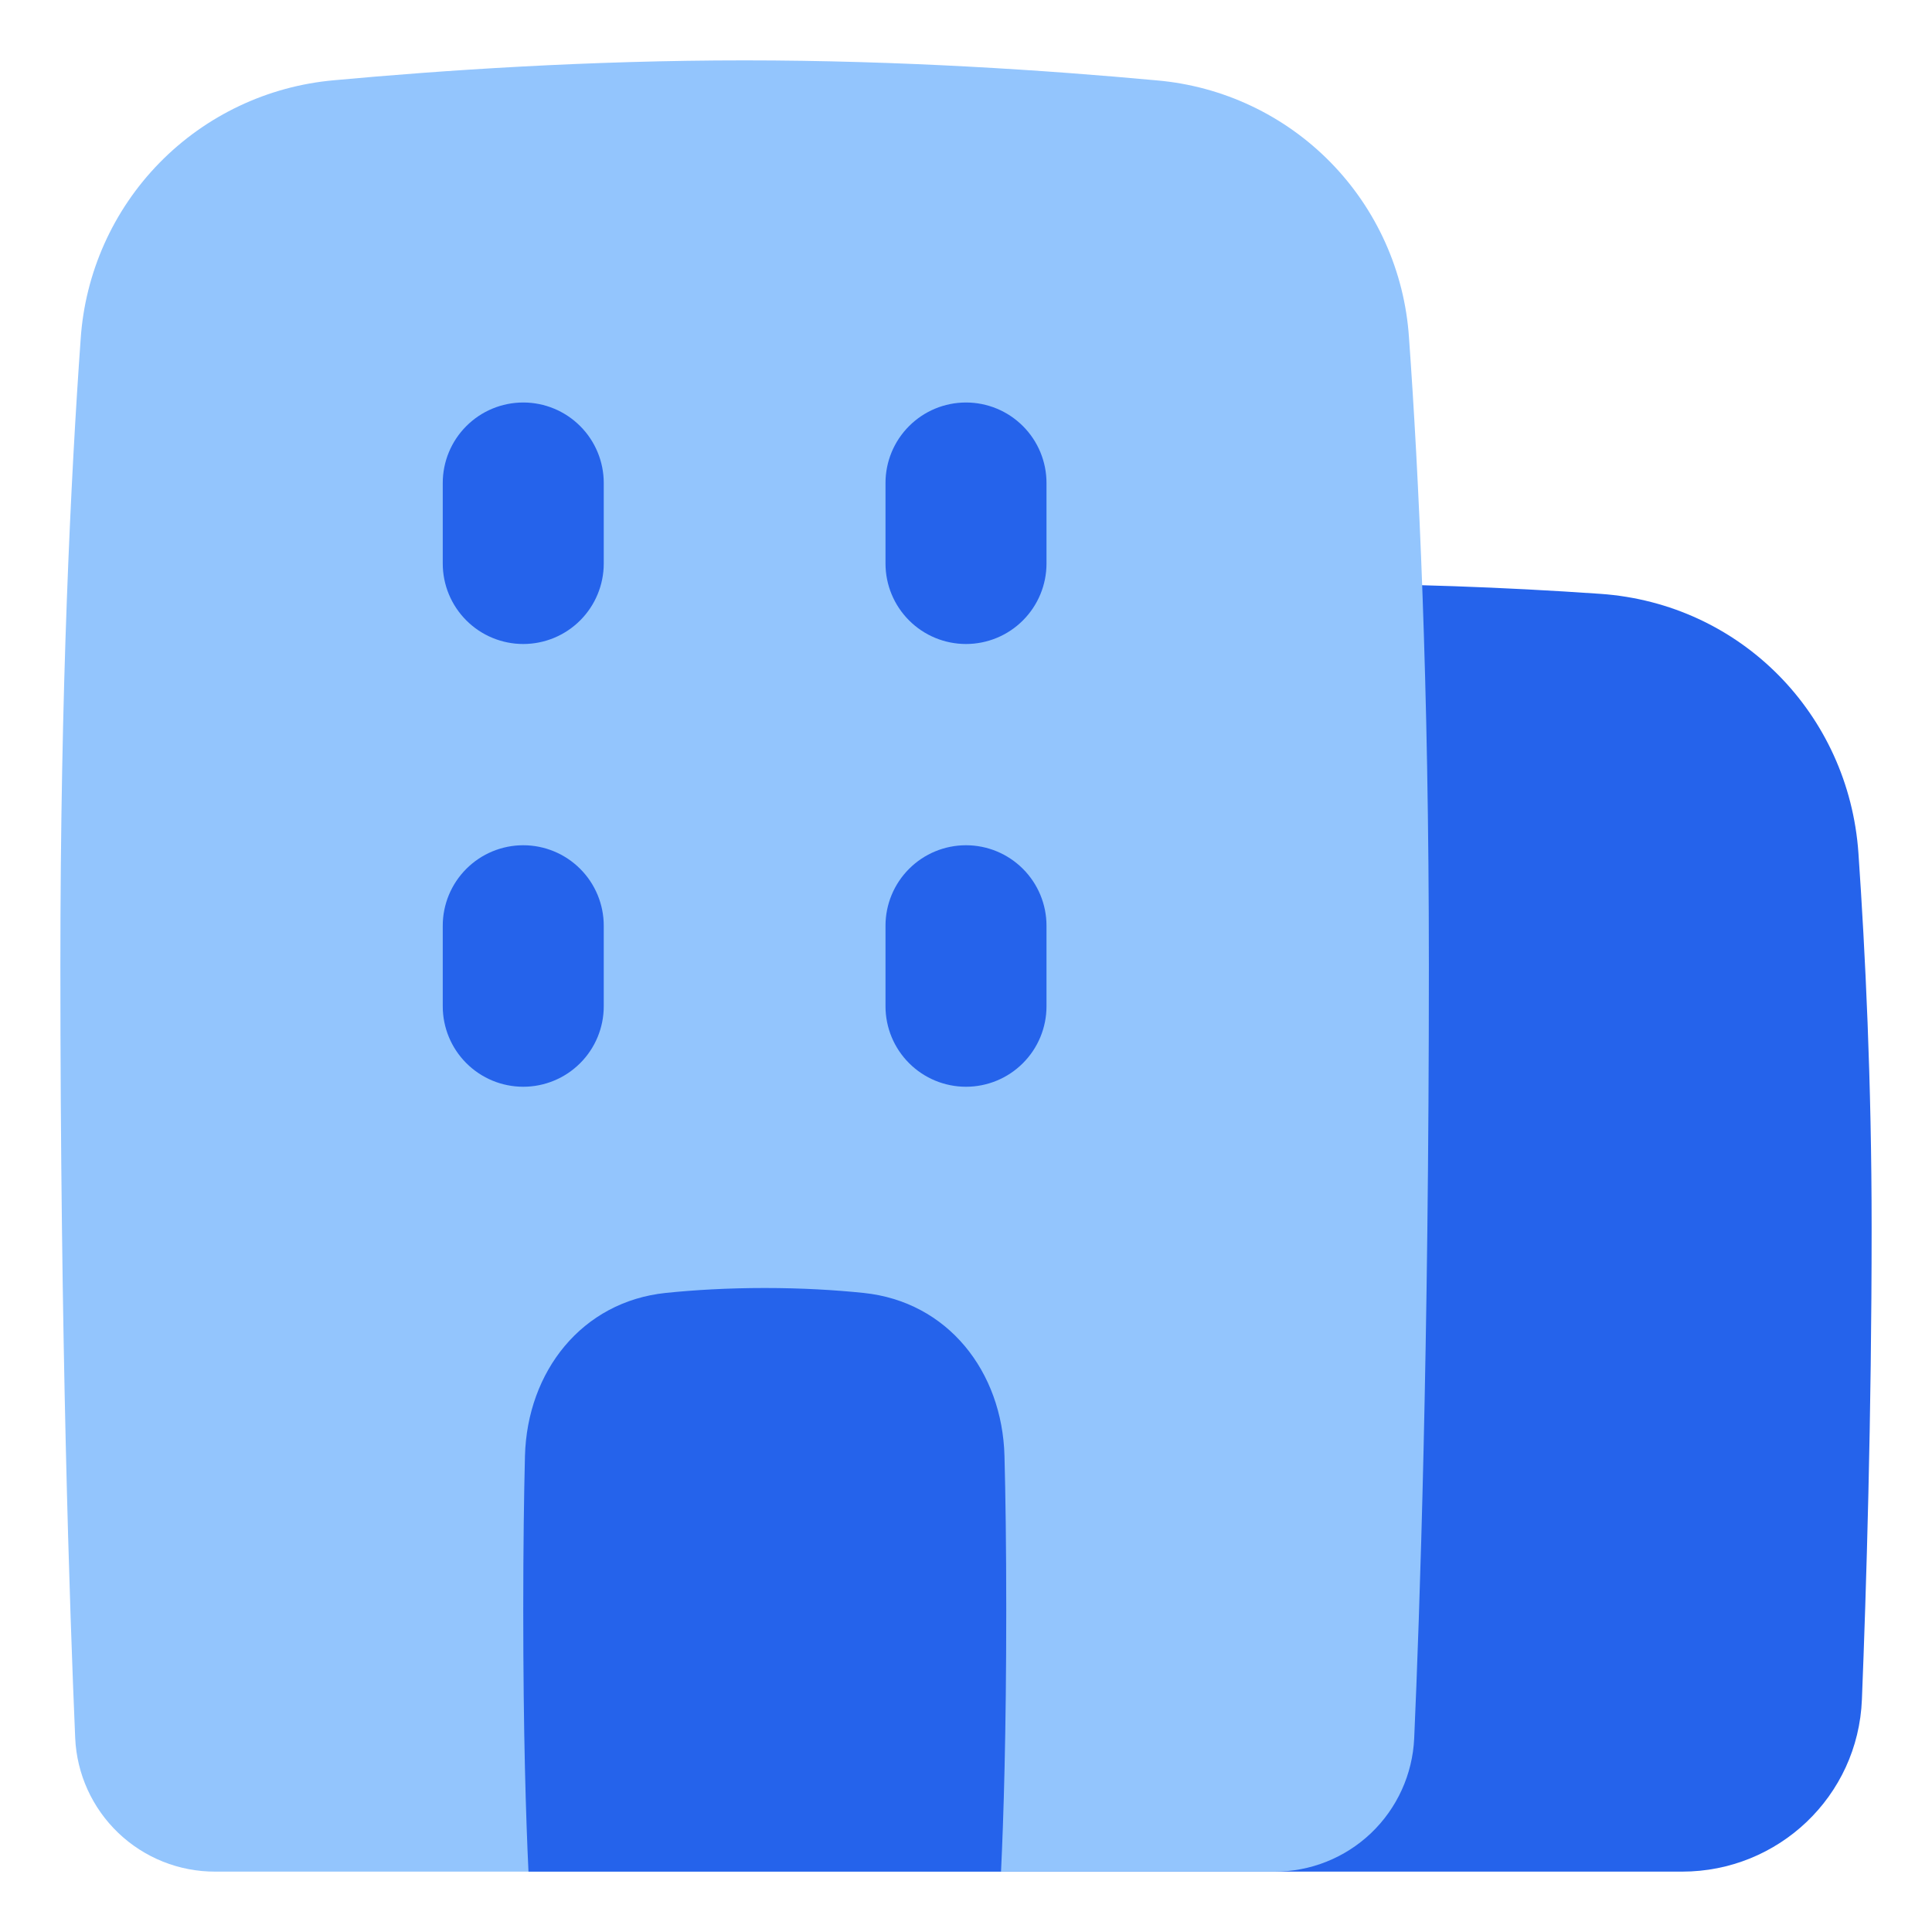
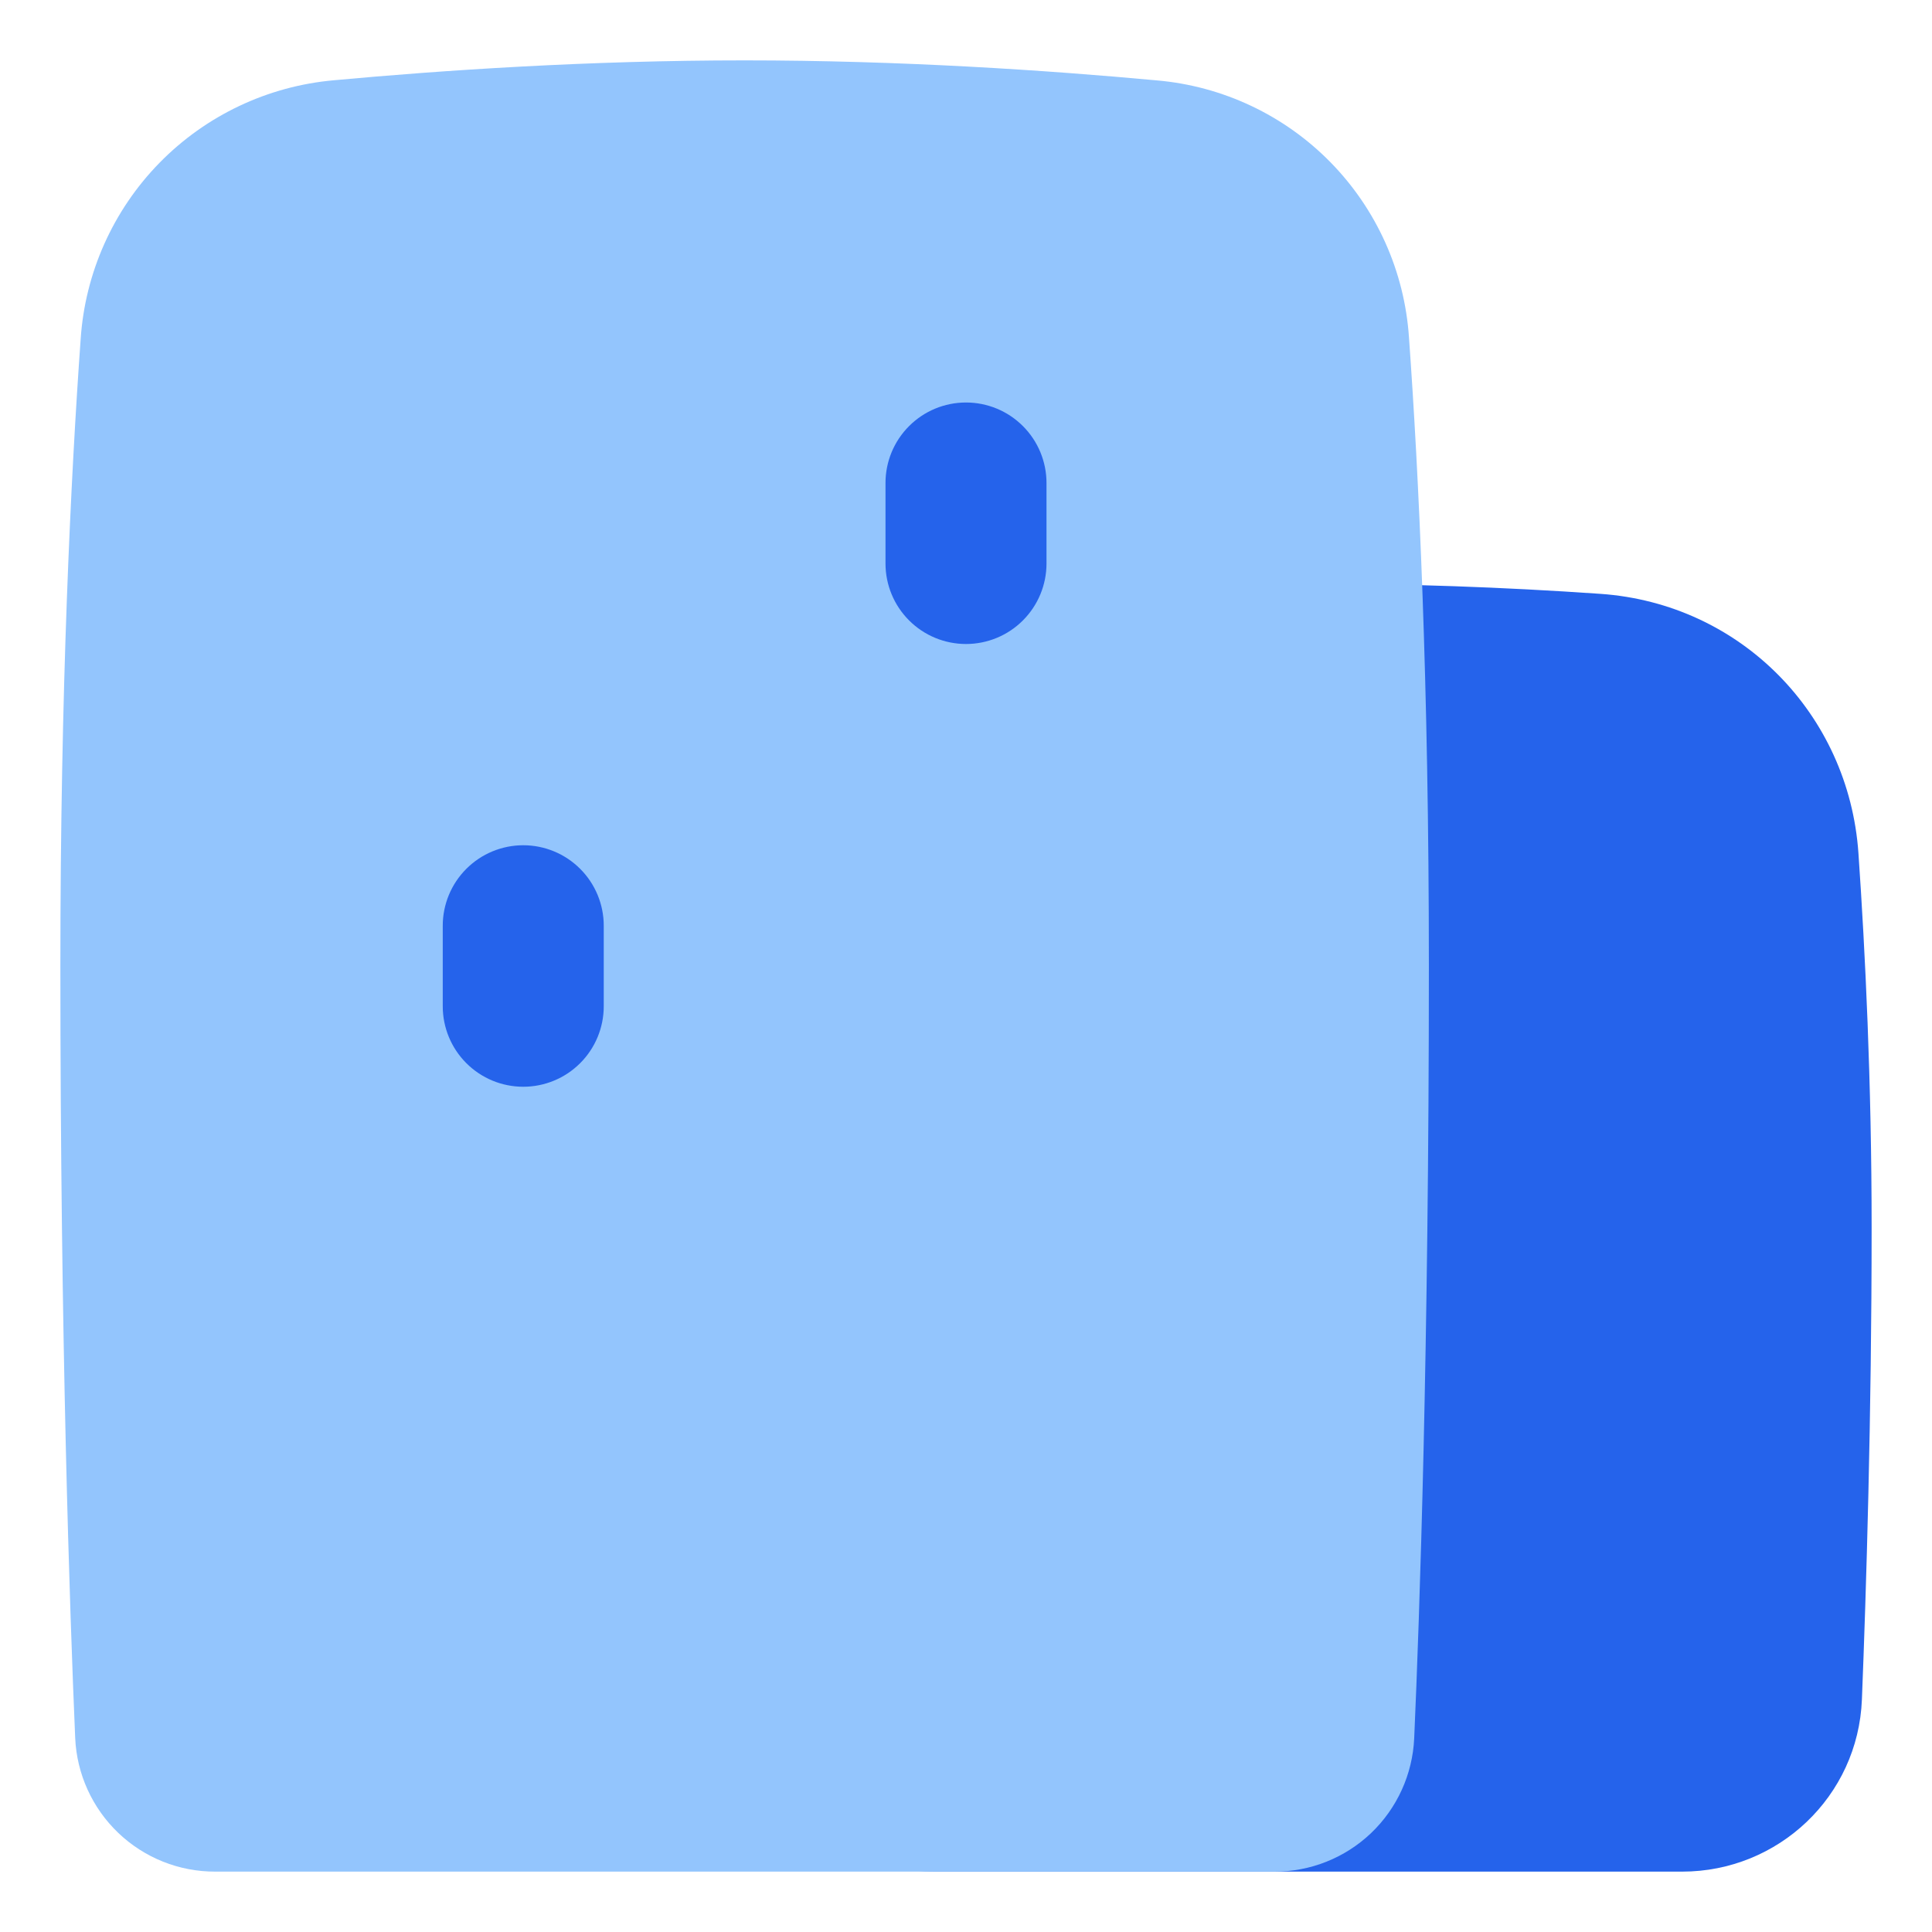
<svg xmlns="http://www.w3.org/2000/svg" width="72" height="72" viewBox="0 0 72 72" fill="none">
  <path d="M69.75 45.75C69.75 40.341 69.513 35.471 69.258 31.791C68.898 26.607 64.86 22.494 59.643 22.131C56.017 21.879 52.384 21.752 48.75 21.75C44.574 21.75 40.828 21.924 37.855 22.131C32.64 22.494 28.601 26.607 28.242 31.791C27.987 35.471 27.75 40.341 27.75 45.75C27.75 52.785 27.951 59.285 28.111 63.334C28.254 66.948 31.23 69.75 34.81 69.75H62.688C66.27 69.75 69.246 66.948 69.388 63.334C69.549 59.285 69.75 52.785 69.75 45.75Z" fill="#2563EB" />
  <path d="M53.25 36C53.25 25.405 52.87 17.602 52.508 12.569C52.342 10.116 51.305 7.803 49.584 6.048C47.863 4.293 45.571 3.211 43.122 2.997C39.072 2.622 33.587 2.25 27.75 2.25C21.945 2.25 16.485 2.618 12.443 2.991C9.977 3.21 7.672 4.302 5.941 6.071C4.211 7.84 3.17 10.17 3.006 12.639C2.64 17.769 2.25 25.656 2.25 36C2.25 49.877 2.601 60.08 2.802 64.766C2.86 66.109 3.436 67.378 4.408 68.307C5.38 69.236 6.674 69.753 8.019 69.75H47.492C48.833 69.754 50.125 69.239 51.096 68.314C52.067 67.388 52.642 66.122 52.703 64.782C52.905 60.207 53.25 50.273 53.25 36Z" fill="#93C5FD" />
  <path fill-rule="evenodd" clip-rule="evenodd" d="M22.5 34.5C22.5 33.704 22.184 32.941 21.621 32.379C21.059 31.816 20.296 31.5 19.5 31.5C18.704 31.5 17.941 31.816 17.379 32.379C16.816 32.941 16.5 33.704 16.5 34.5V37.5C16.5 38.296 16.816 39.059 17.379 39.621C17.941 40.184 18.704 40.5 19.5 40.5C20.296 40.5 21.059 40.184 21.621 39.621C22.184 39.059 22.5 38.296 22.5 37.5V34.5Z" fill="#2563EB" />
-   <path d="M19.5 15C20.296 15 21.059 15.316 21.621 15.879C22.184 16.441 22.5 17.204 22.5 18V21C22.5 21.796 22.184 22.559 21.621 23.121C21.059 23.684 20.296 24 19.5 24C18.704 24 17.941 23.684 17.379 23.121C16.816 22.559 16.5 21.796 16.5 21V18C16.5 17.204 16.816 16.441 17.379 15.879C17.941 15.316 18.704 15 19.5 15Z" fill="#2563EB" />
-   <path d="M39 34.5C39 33.704 38.684 32.941 38.121 32.379C37.559 31.816 36.796 31.5 36 31.5C35.204 31.5 34.441 31.816 33.879 32.379C33.316 32.941 33 33.704 33 34.5V37.5C33 38.296 33.316 39.059 33.879 39.621C34.441 40.184 35.204 40.5 36 40.5C36.796 40.5 37.559 40.184 38.121 39.621C38.684 39.059 39 38.296 39 37.5V34.5Z" fill="#2563EB" />
  <path d="M36 15C36.796 15 37.559 15.316 38.121 15.879C38.684 16.441 39 17.204 39 18V21C39 21.796 38.684 22.559 38.121 23.121C37.559 23.684 36.796 24 36 24C35.204 24 34.441 23.684 33.879 23.121C33.316 22.559 33 21.796 33 21V18C33 17.204 33.316 16.441 33.879 15.879C34.441 15.316 35.204 15 36 15Z" fill="#2563EB" />
-   <path d="M37.305 69.75C37.4 67.776 37.5 64.596 37.5 60C37.5 57.627 37.473 55.743 37.434 54.26C37.352 51.111 35.319 48.508 32.185 48.184C31.12 48.074 29.89 48 28.5 48C27.11 48 25.88 48.074 24.814 48.183C21.683 48.508 19.648 51.111 19.564 54.258C19.527 55.743 19.5 57.627 19.5 60C19.5 64.596 19.601 67.776 19.695 69.75H37.305Z" fill="#2563EB" />
</svg>